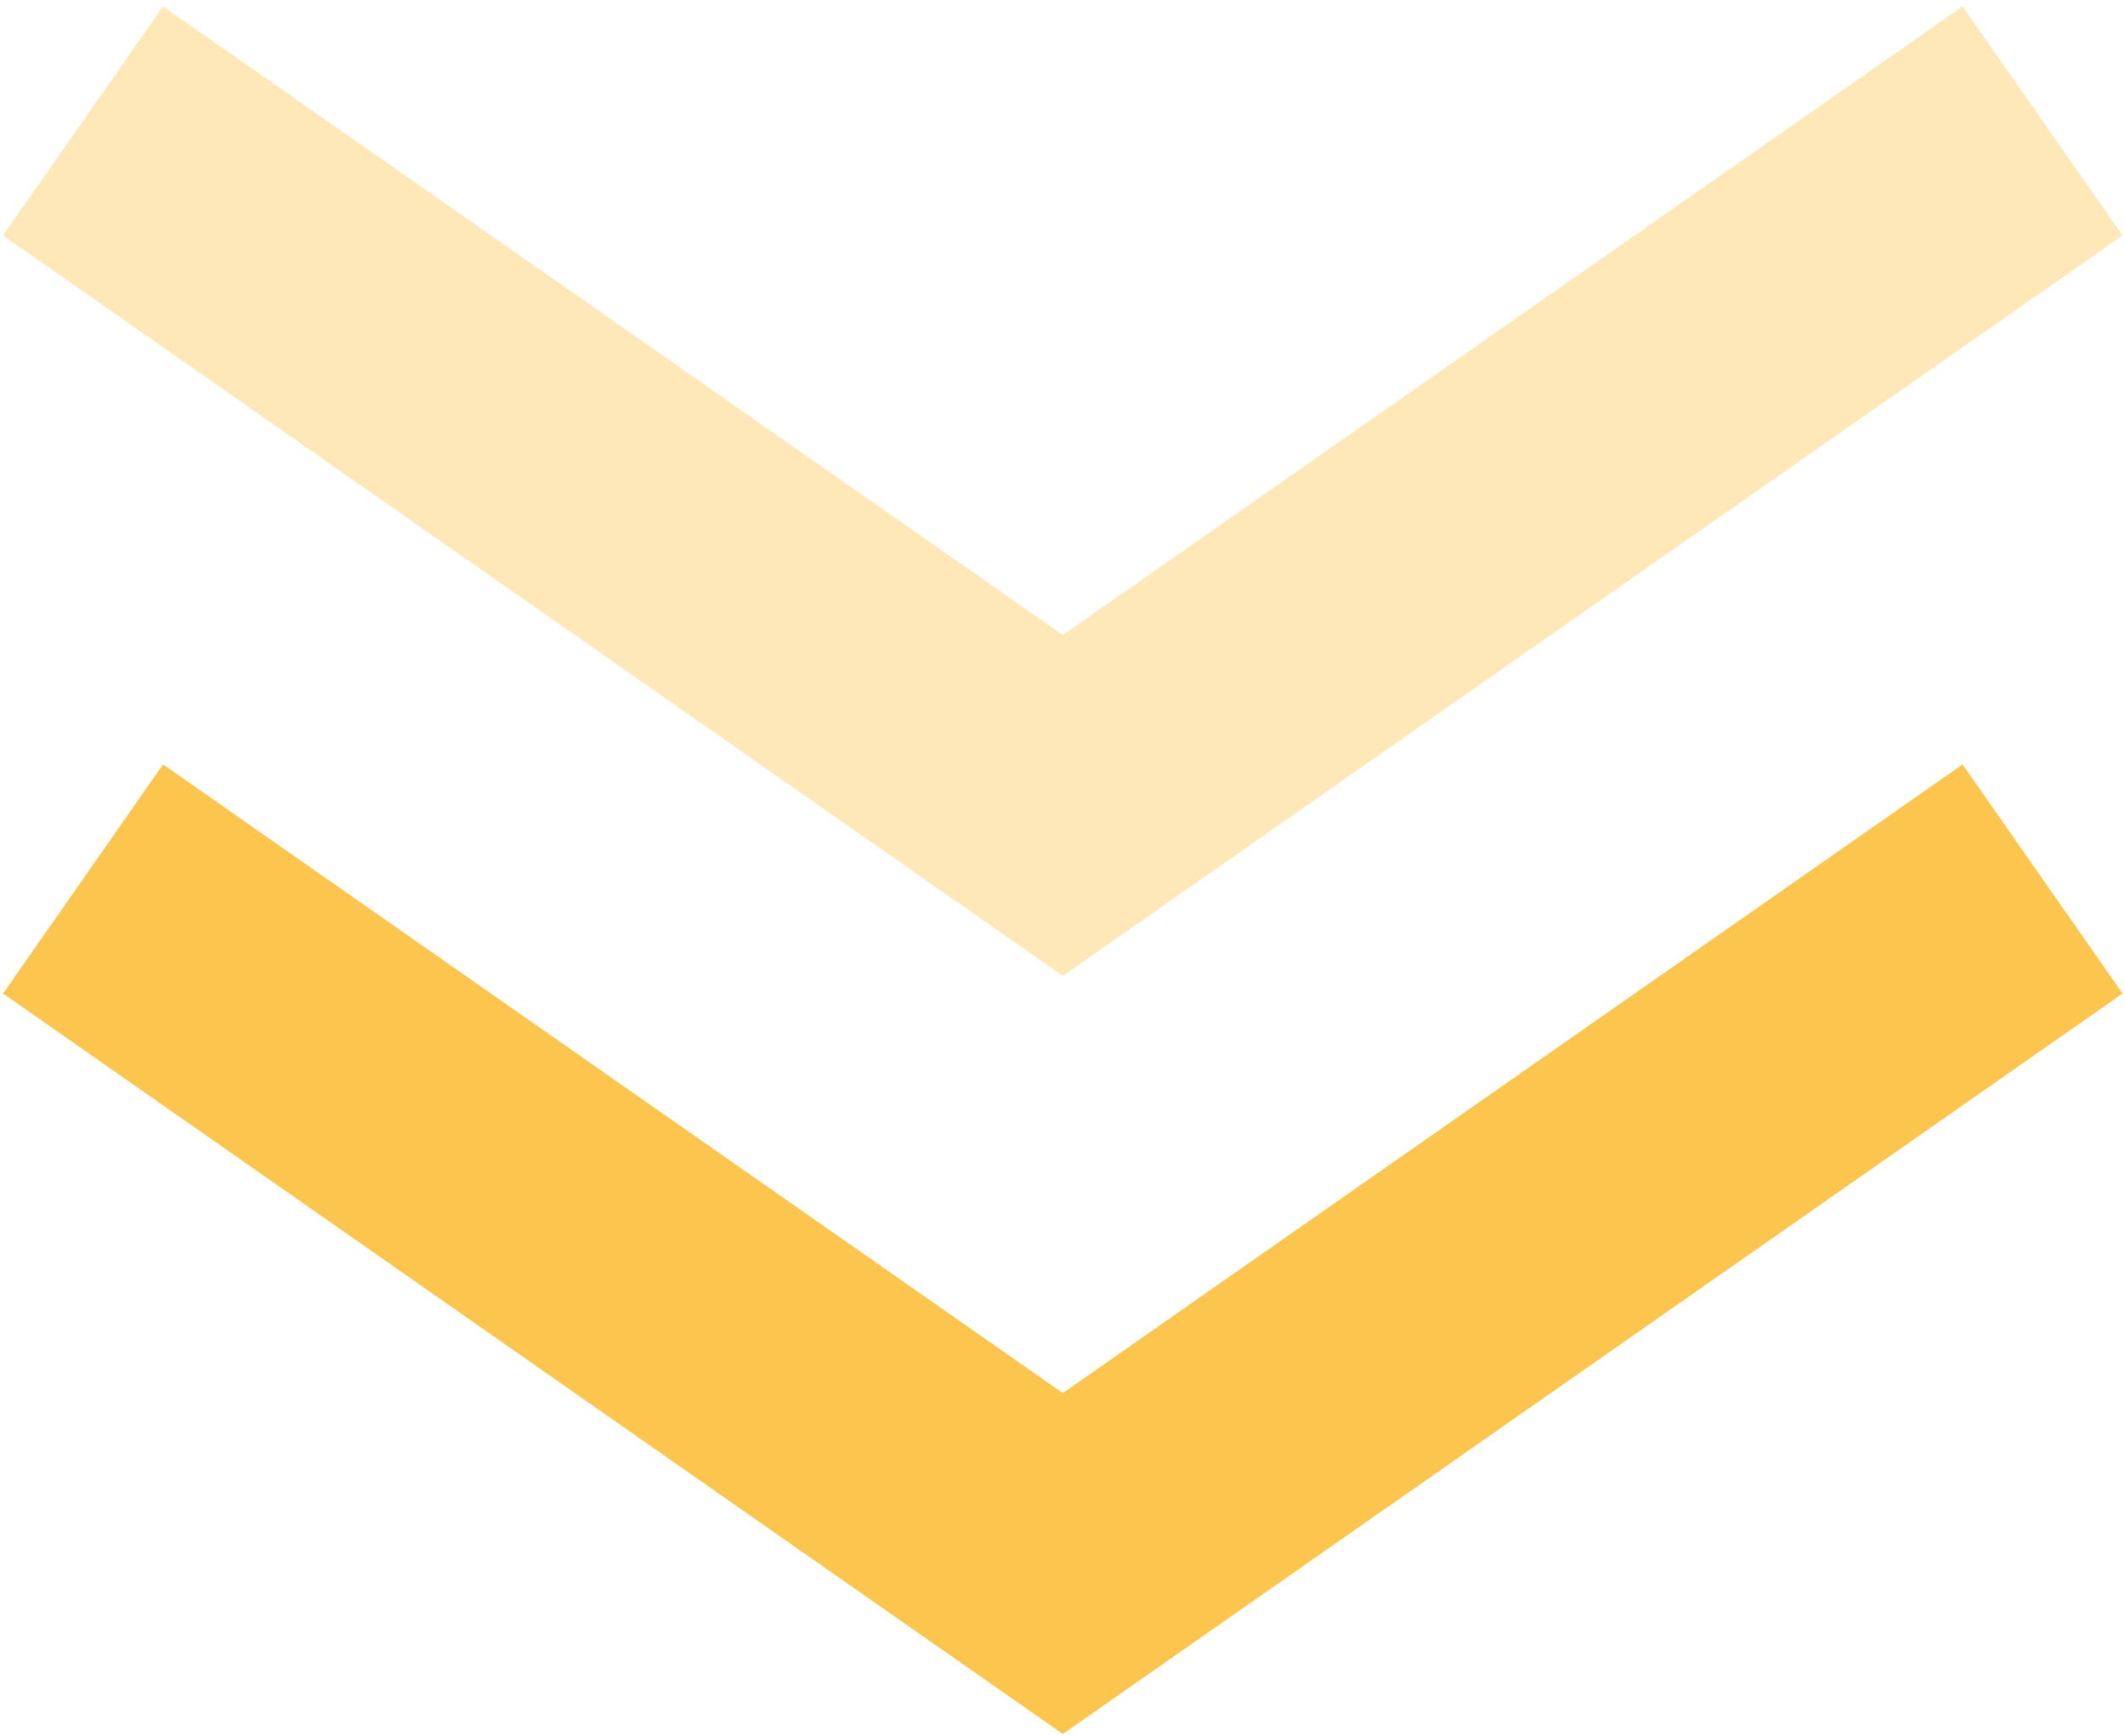
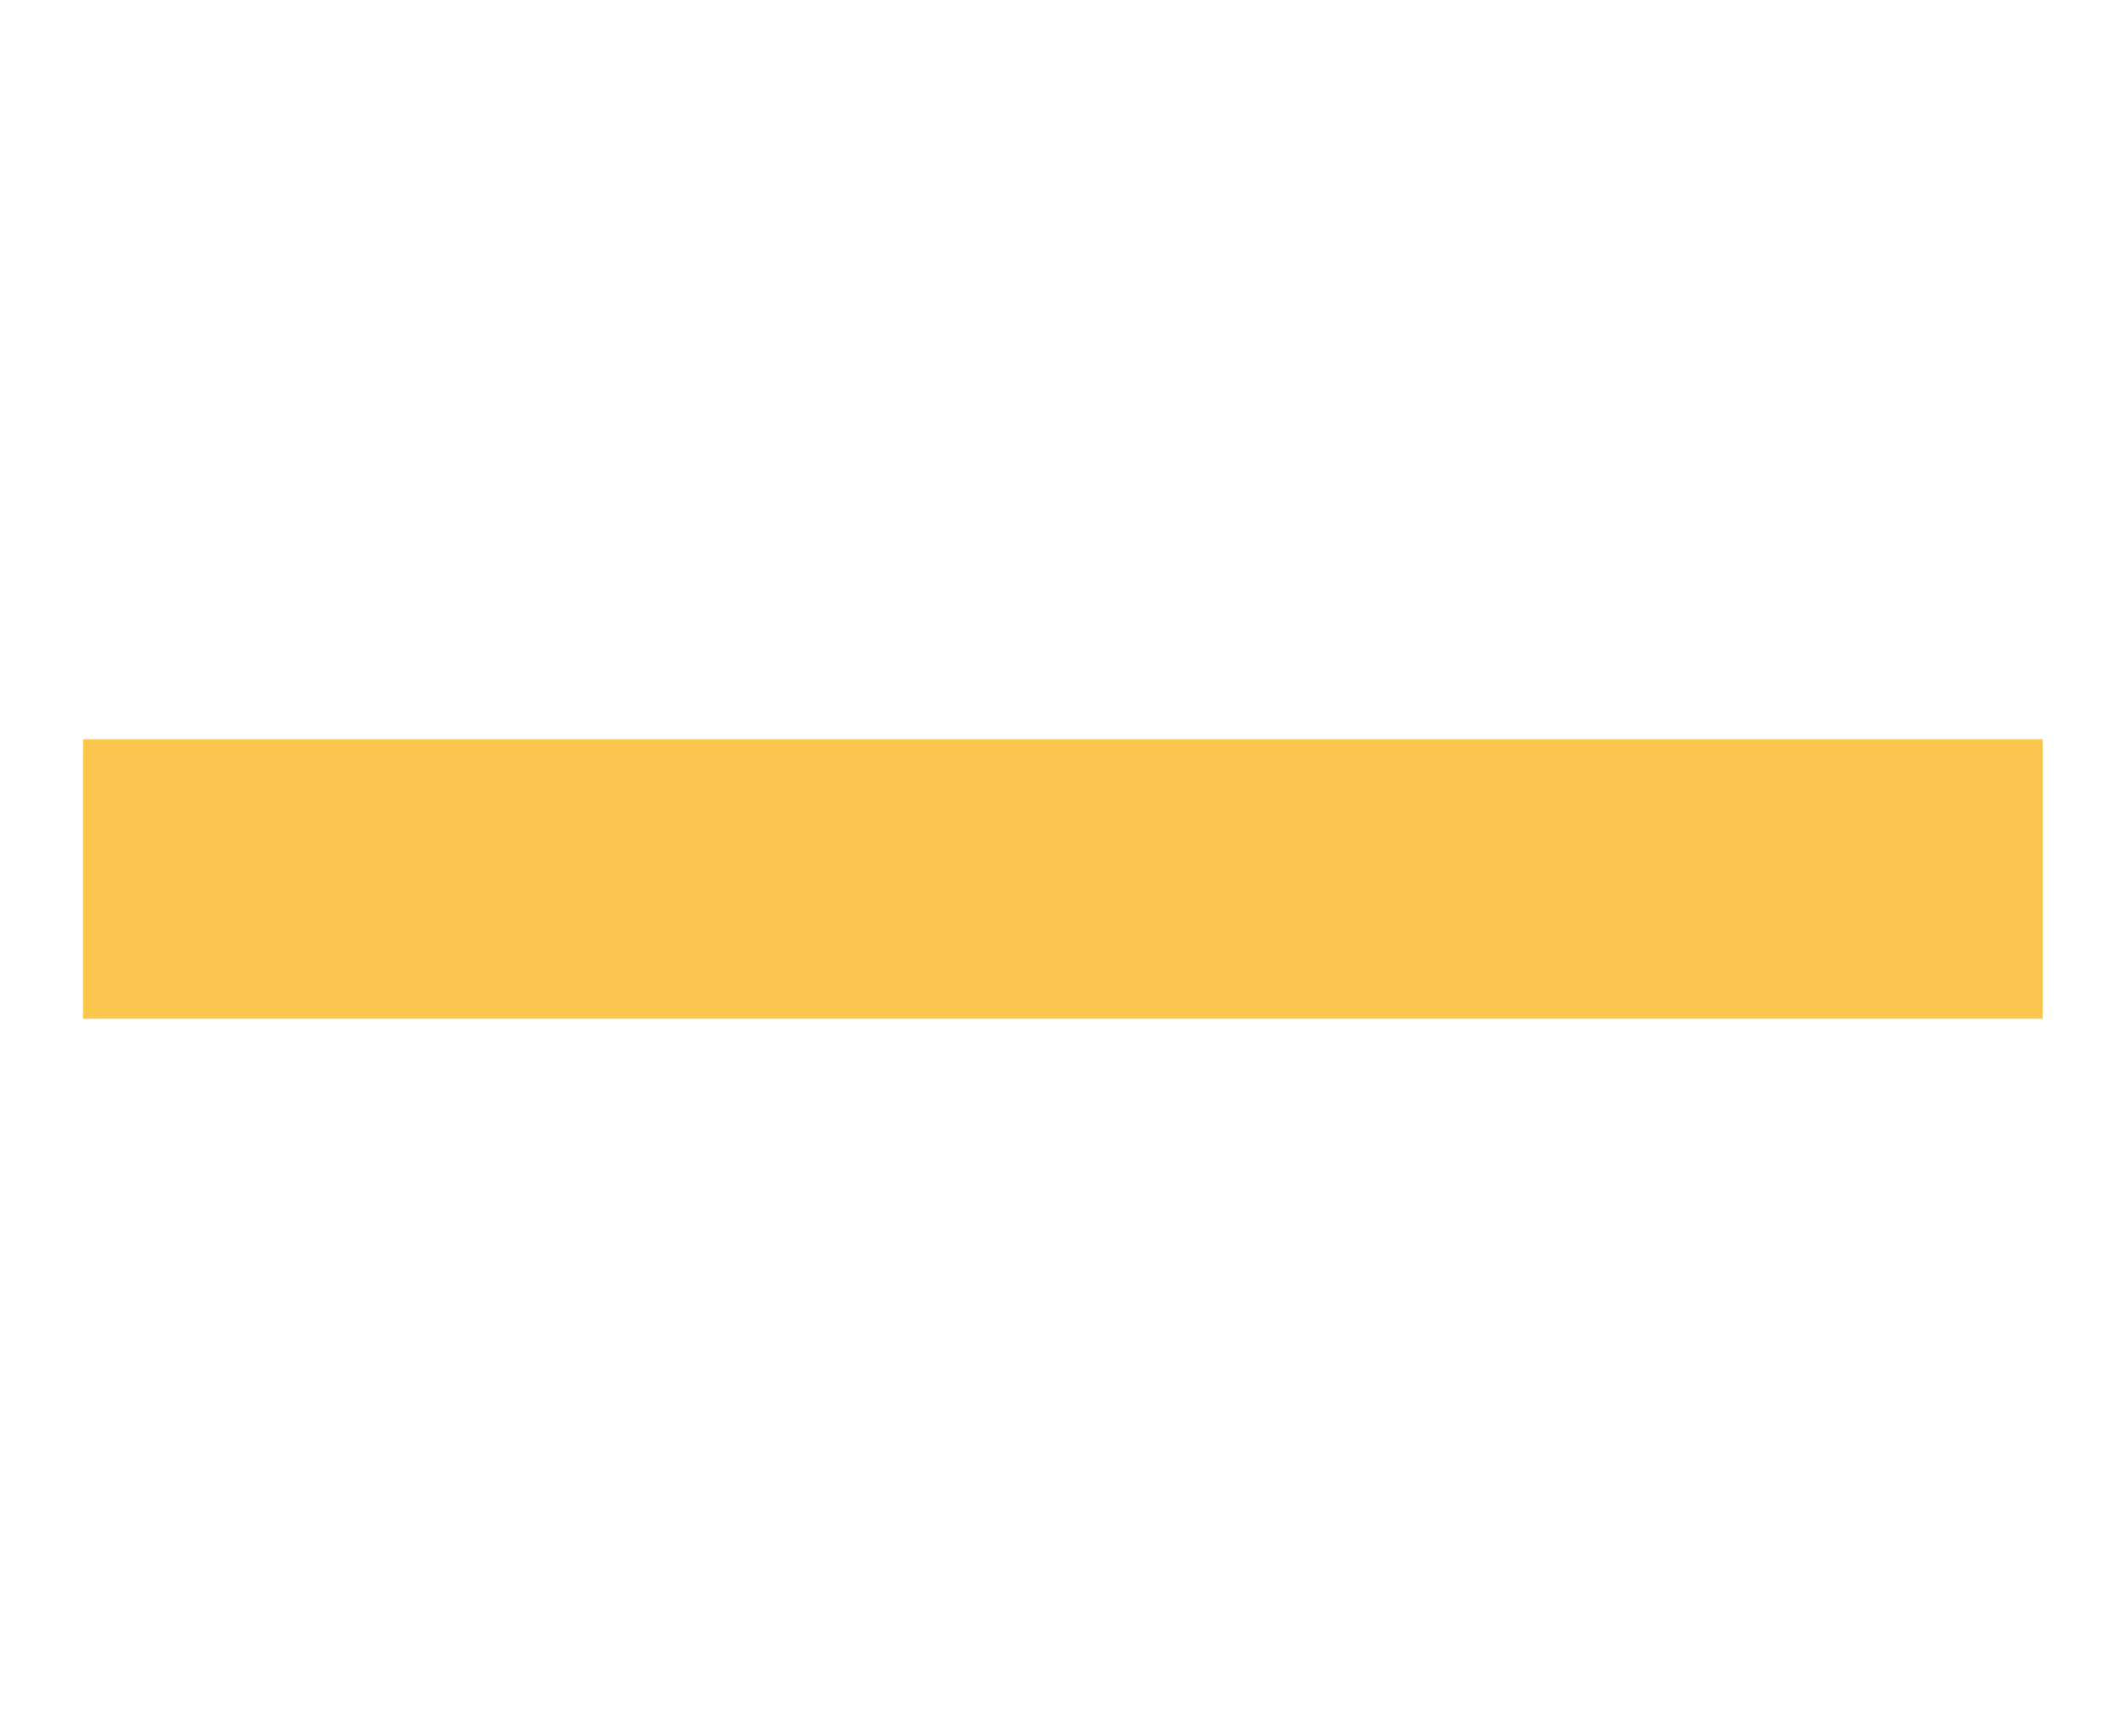
<svg xmlns="http://www.w3.org/2000/svg" width="289" height="236" viewBox="0 0 289 236" fill="none">
-   <path d="M11.298 119.523L144.543 212.603L277.788 119.523" stroke="#FCC54E" stroke-width="38" />
-   <path d="M11.298 16.444L144.543 109.523L277.788 16.444" stroke="#FCC54E" stroke-opacity="0.4" stroke-width="38" />
+   <path d="M11.298 119.523L277.788 119.523" stroke="#FCC54E" stroke-width="38" />
</svg>